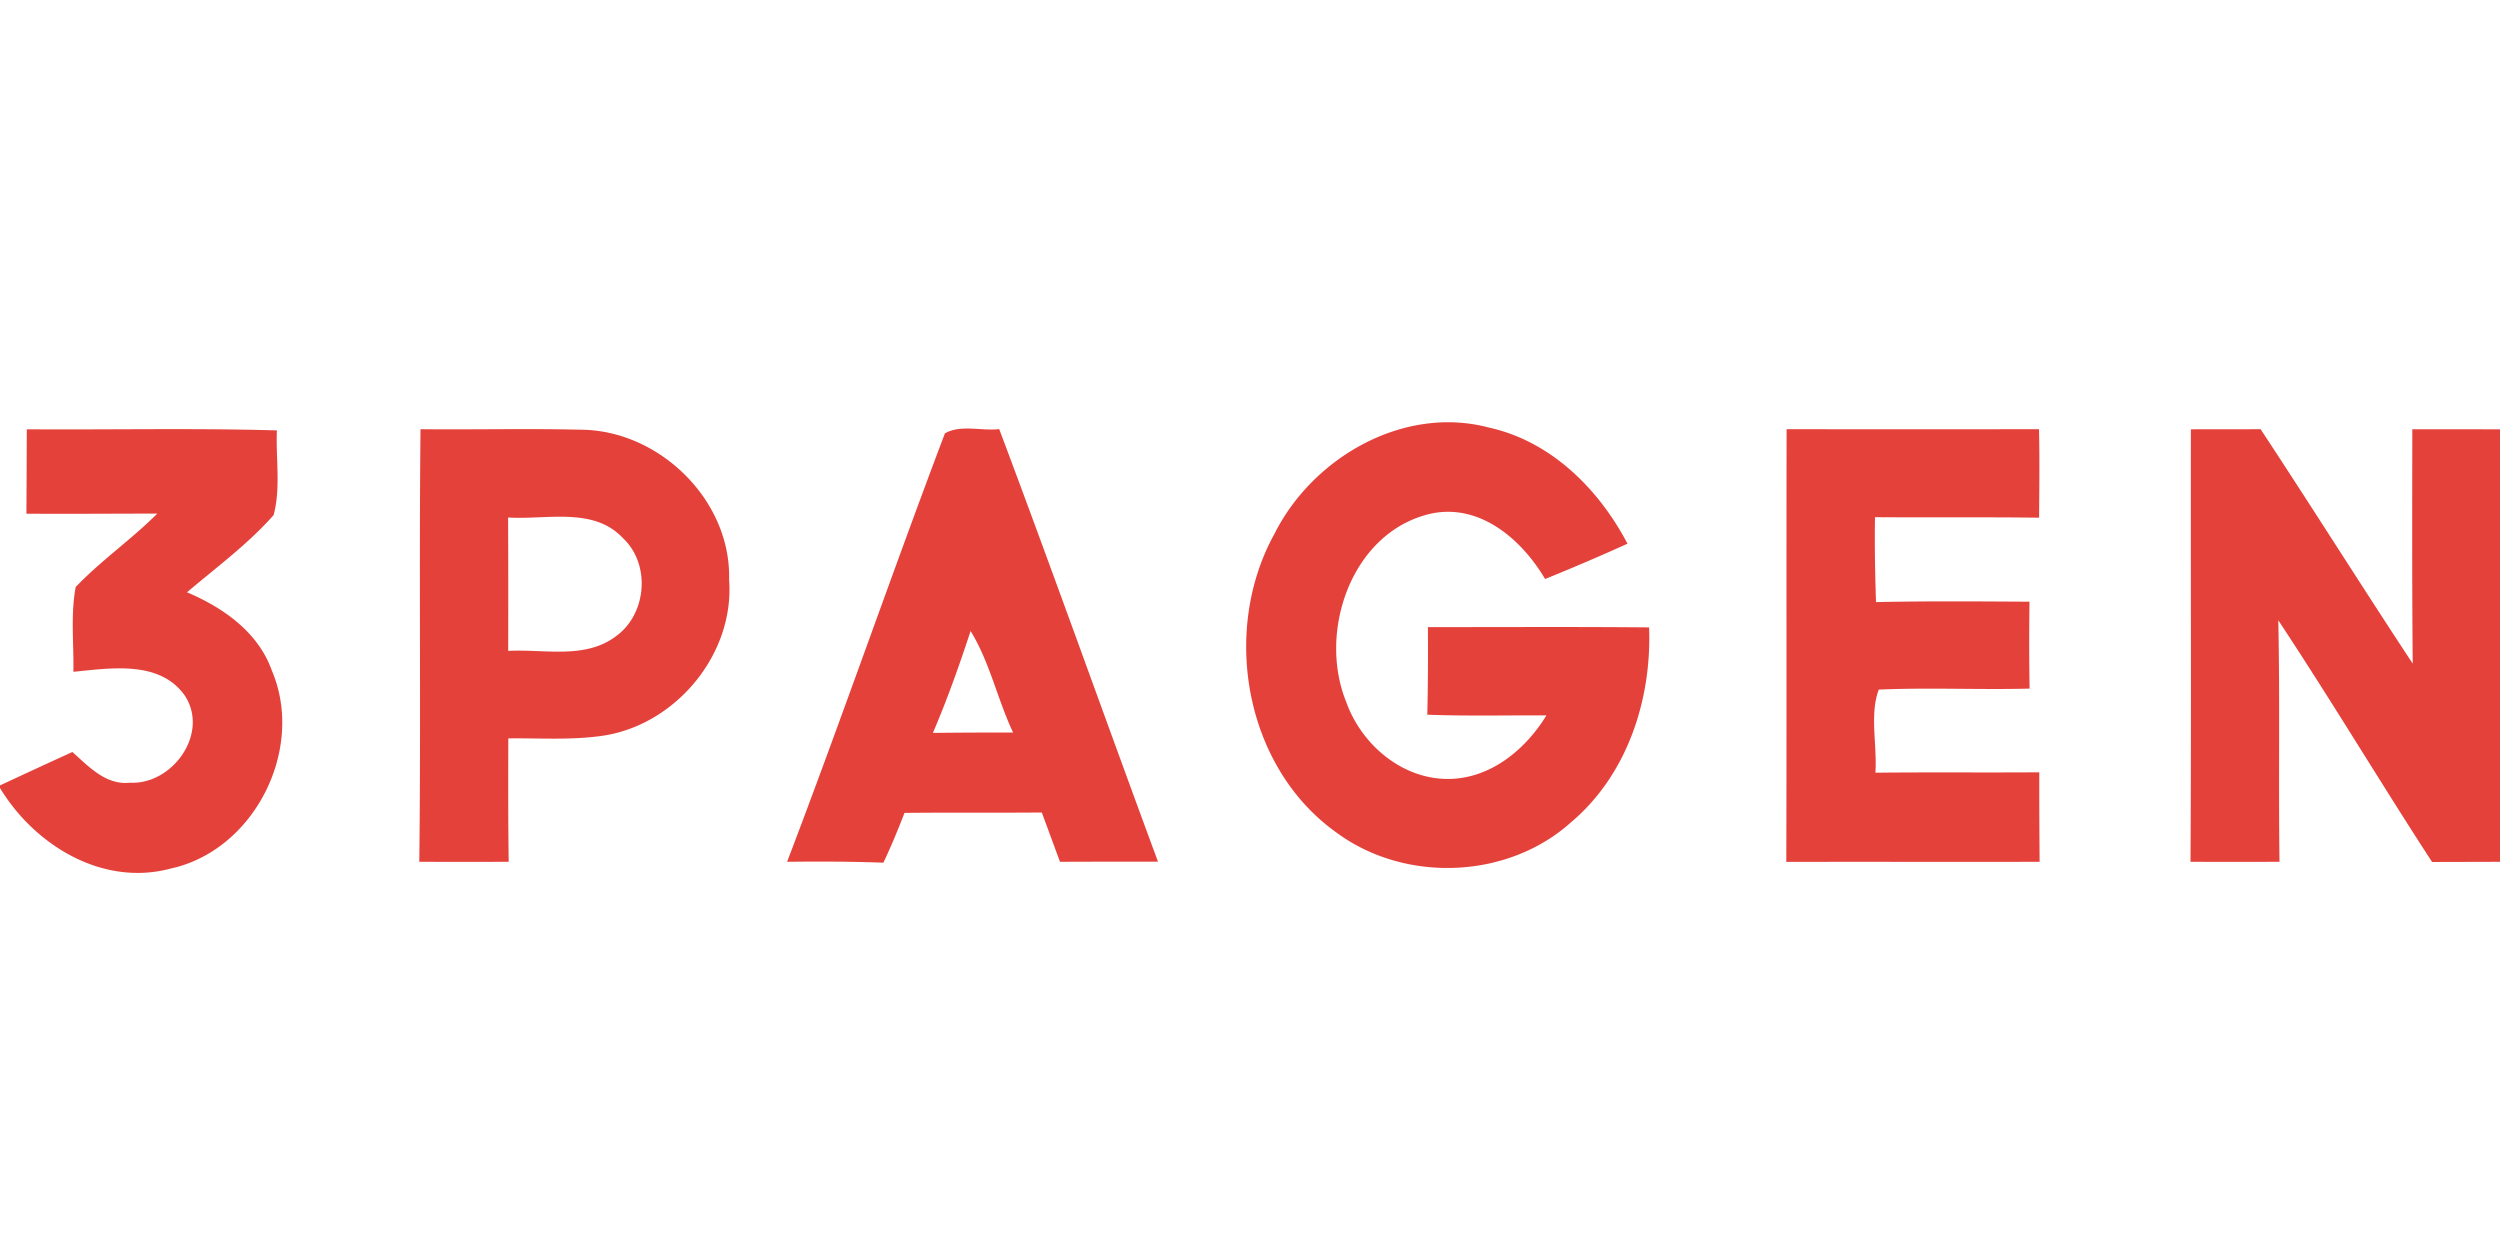
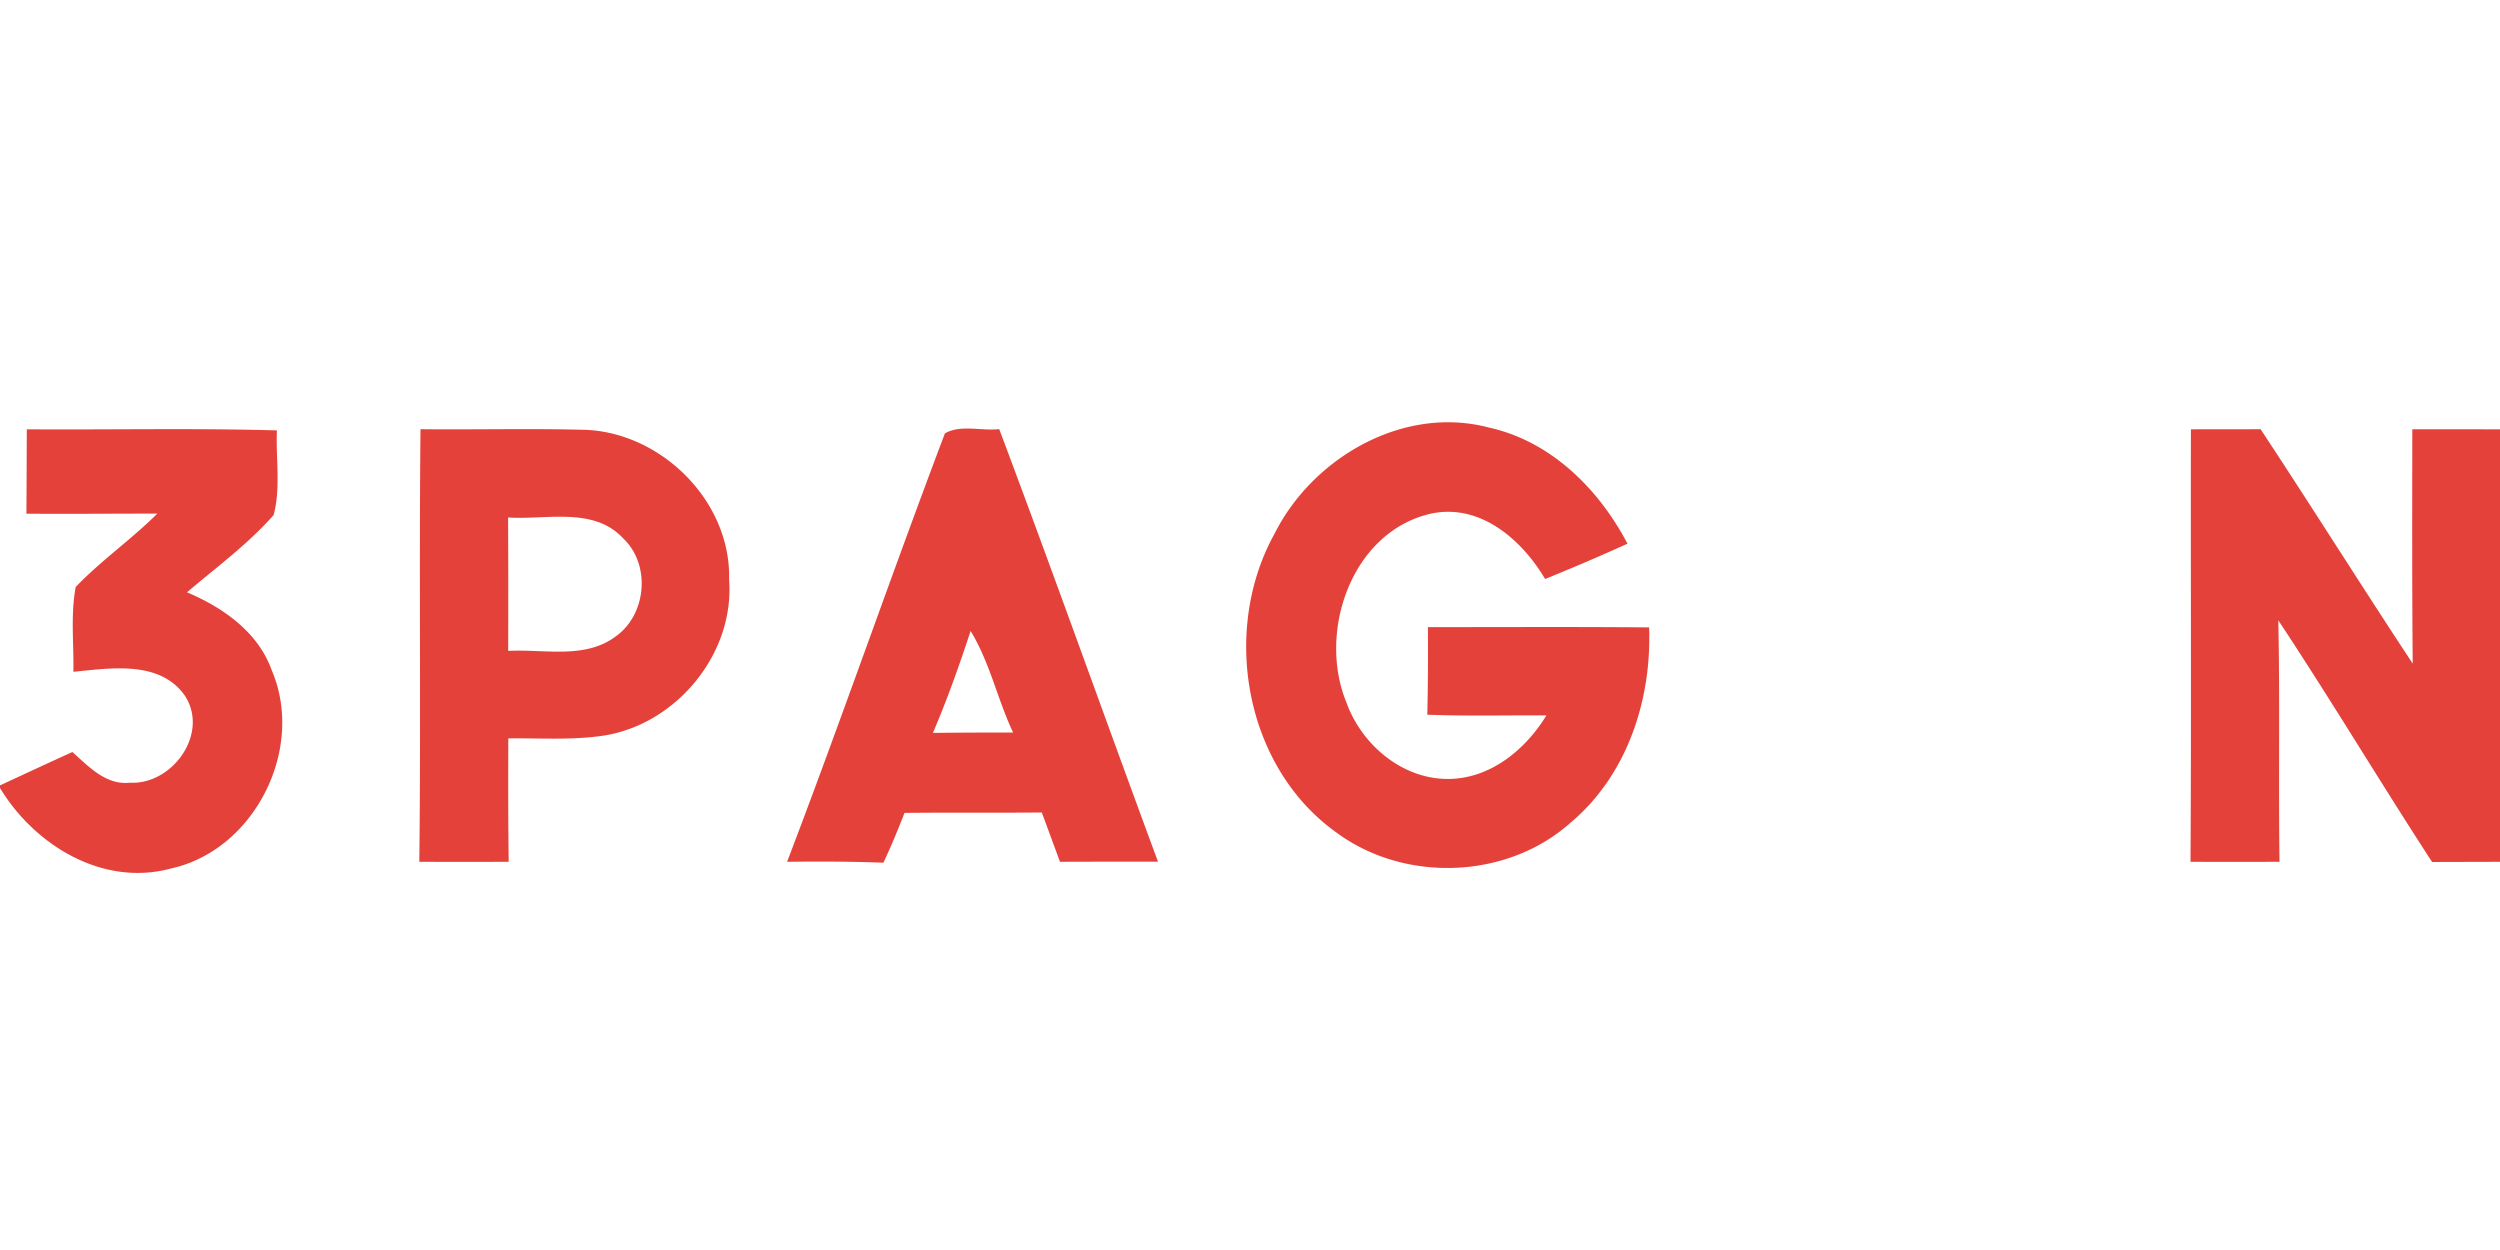
<svg xmlns="http://www.w3.org/2000/svg" viewBox="0 -27 250 125">
-   <path fill="#e5413b" d="M127.46 26.36c3.83-7.63 12.93-12.87 21.45-10.6 6.19 1.37 10.97 6.14 13.84 11.61a221.76 221.76 0 0 1-8.24 3.53c-2.33-3.94-6.49-7.58-11.4-6.54-7.93 1.79-11.36 11.77-8.49 18.83 1.54 4.33 5.72 7.85 10.45 7.7 4.1-.13 7.52-2.99 9.57-6.35-3.97-.02-7.94.08-11.91-.07.07-2.92.08-5.84.06-8.76 7.37.01 14.75-.04 22.12.03.27 7.21-2.18 14.75-7.82 19.5-6.34 5.69-16.57 6.07-23.41 1.04-9.22-6.54-11.61-20.21-6.22-29.92ZM2.68 15.93c8.34.06 16.68-.13 25.01.11-.12 2.8.4 5.76-.33 8.47-2.57 2.91-5.72 5.22-8.66 7.72 3.61 1.53 7.13 3.98 8.49 7.84 3.34 7.84-1.75 17.98-10.14 19.79C10.25 61.68 3.46 57.52 0 51.8v-.26c2.41-1.12 4.82-2.24 7.24-3.34 1.63 1.45 3.35 3.34 5.77 3.07 4.25.22 7.97-4.97 5.45-8.74-2.51-3.52-7.41-2.71-11.12-2.35.05-2.82-.29-5.7.23-8.48 2.53-2.65 5.57-4.75 8.16-7.34-4.36 0-8.73.04-13.09.01.02-2.81.03-5.63.04-8.44Zm39.37-.01c5.33.06 10.66-.08 15.98.05 7.88.02 15.1 7.04 14.88 15.01.56 7.37-5.25 14.41-12.48 15.57-3.18.49-6.4.25-9.6.29-.01 4.11-.02 8.23.04 12.34-2.98.01-5.96.01-8.94 0 .17-14.42-.03-28.84.12-43.26m8.76 8.83c.02 4.45.02 8.89.01 13.34 3.58-.2 7.7.87 10.78-1.47 3.09-2.22 3.48-7.21.69-9.81-2.94-3.15-7.67-1.81-11.48-2.06Zm43.68-8.41c1.56-.91 3.67-.22 5.43-.43 5.41 14.38 10.55 28.85 15.88 43.26-3.27-.01-6.54 0-9.8.01-.61-1.64-1.21-3.29-1.82-4.93-4.57.04-9.15-.01-13.73.04-.65 1.68-1.34 3.35-2.11 4.98-3.21-.12-6.42-.13-9.63-.09 5.43-14.22 10.39-28.61 15.78-42.84m-1.2 29.95c2.67-.03 5.35-.04 8.02-.04-1.57-3.32-2.32-7-4.25-10.15-1.13 3.44-2.34 6.86-3.77 10.19Zm85.37-30.37c8.41.01 16.82.01 25.24 0 .07 2.95.03 5.9.01 8.85-5.47-.07-10.94-.01-16.41-.05-.05 2.83.01 5.66.1 8.49 5.11-.11 10.23-.07 15.35-.04-.04 2.89-.04 5.79.01 8.69-5.02.13-10.06-.12-15.08.1-.94 2.45-.15 5.6-.34 8.31 5.46-.06 10.92 0 16.39-.04-.01 2.98.01 5.97.03 8.95-8.44.02-16.88-.01-25.33.01.04-14.42 0-28.84.03-43.27Zm40.43.01c2.33 0 4.65 0 6.97-.01 5.13 7.78 10.08 15.66 15.21 23.44-.07-7.81-.05-15.62-.04-23.43H250v43.25c-2.27.01-4.53.01-6.79.02-5.21-8.01-10.11-16.21-15.38-24.17.17 8.05.01 16.1.12 24.15-2.97.01-5.93.01-8.9 0 .09-14.41.01-28.83.04-43.25Z" />
+   <path fill="#e5413b" d="M127.46 26.36c3.83-7.63 12.93-12.87 21.45-10.6 6.19 1.37 10.97 6.14 13.84 11.61a221.76 221.76 0 0 1-8.24 3.53c-2.33-3.94-6.49-7.58-11.4-6.54-7.93 1.79-11.36 11.77-8.49 18.83 1.54 4.33 5.72 7.85 10.45 7.7 4.1-.13 7.52-2.99 9.57-6.35-3.97-.02-7.94.08-11.91-.07.07-2.92.08-5.84.06-8.76 7.37.01 14.75-.04 22.12.03.27 7.21-2.18 14.75-7.82 19.5-6.34 5.69-16.57 6.07-23.41 1.04-9.22-6.54-11.61-20.21-6.22-29.92ZM2.68 15.93c8.34.06 16.68-.13 25.01.11-.12 2.8.4 5.76-.33 8.47-2.57 2.91-5.72 5.22-8.66 7.72 3.61 1.53 7.13 3.98 8.49 7.84 3.34 7.84-1.75 17.98-10.14 19.79C10.25 61.68 3.46 57.52 0 51.8v-.26c2.41-1.12 4.82-2.24 7.24-3.34 1.63 1.45 3.35 3.34 5.77 3.07 4.25.22 7.97-4.97 5.45-8.74-2.51-3.52-7.41-2.71-11.12-2.35.05-2.82-.29-5.7.23-8.48 2.53-2.65 5.57-4.75 8.16-7.34-4.36 0-8.73.04-13.09.01.02-2.81.03-5.63.04-8.44Zm39.37-.01c5.33.06 10.66-.08 15.98.05 7.88.02 15.1 7.04 14.88 15.01.56 7.37-5.25 14.41-12.48 15.57-3.18.49-6.4.25-9.6.29-.01 4.11-.02 8.23.04 12.34-2.98.01-5.96.01-8.94 0 .17-14.42-.03-28.84.12-43.26m8.76 8.83c.02 4.45.02 8.89.01 13.34 3.58-.2 7.7.87 10.78-1.47 3.09-2.22 3.48-7.21.69-9.81-2.94-3.15-7.67-1.81-11.48-2.06Zm43.68-8.41c1.56-.91 3.67-.22 5.43-.43 5.41 14.38 10.55 28.85 15.88 43.26-3.27-.01-6.54 0-9.8.01-.61-1.64-1.21-3.29-1.82-4.93-4.57.04-9.15-.01-13.73.04-.65 1.68-1.34 3.35-2.11 4.98-3.21-.12-6.42-.13-9.63-.09 5.43-14.22 10.39-28.61 15.78-42.84m-1.2 29.95c2.67-.03 5.35-.04 8.02-.04-1.57-3.32-2.32-7-4.25-10.15-1.13 3.44-2.34 6.86-3.77 10.19Zm85.37-30.37Zm40.43.01c2.33 0 4.65 0 6.97-.01 5.13 7.78 10.08 15.66 15.21 23.44-.07-7.81-.05-15.62-.04-23.43H250v43.25c-2.27.01-4.53.01-6.79.02-5.21-8.01-10.11-16.21-15.38-24.17.17 8.05.01 16.1.12 24.15-2.97.01-5.93.01-8.9 0 .09-14.41.01-28.83.04-43.25Z" />
</svg>